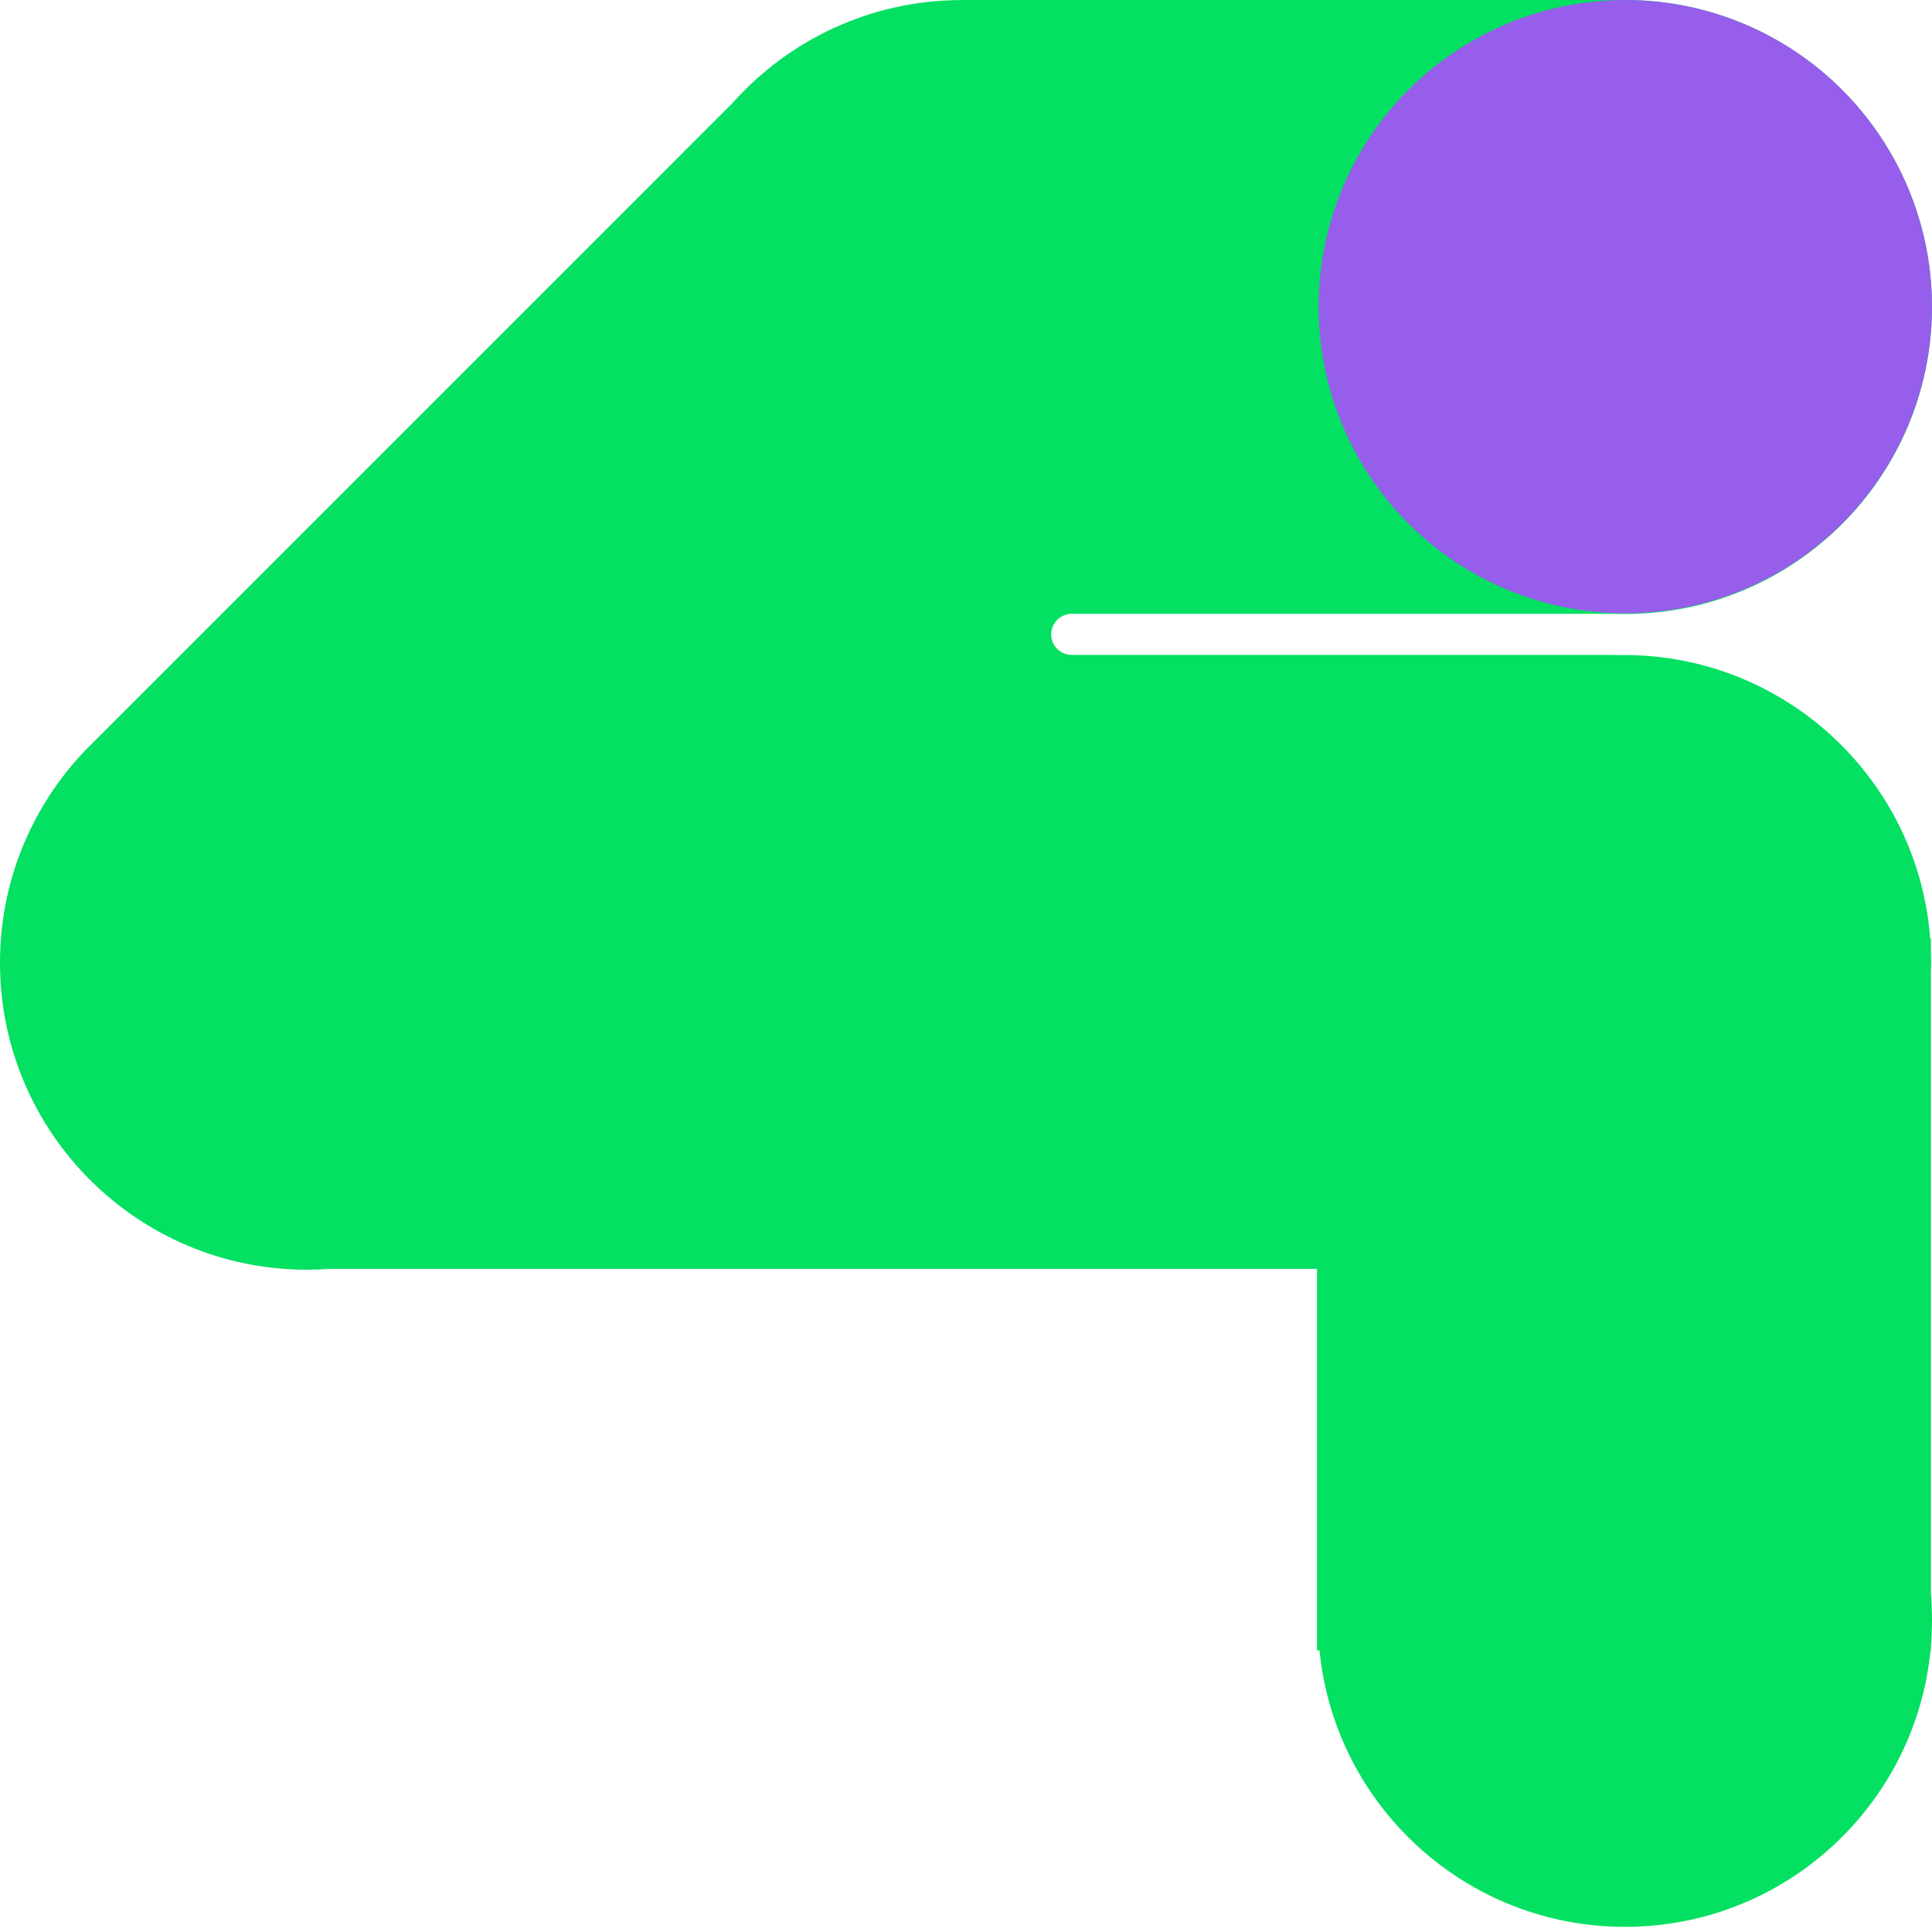
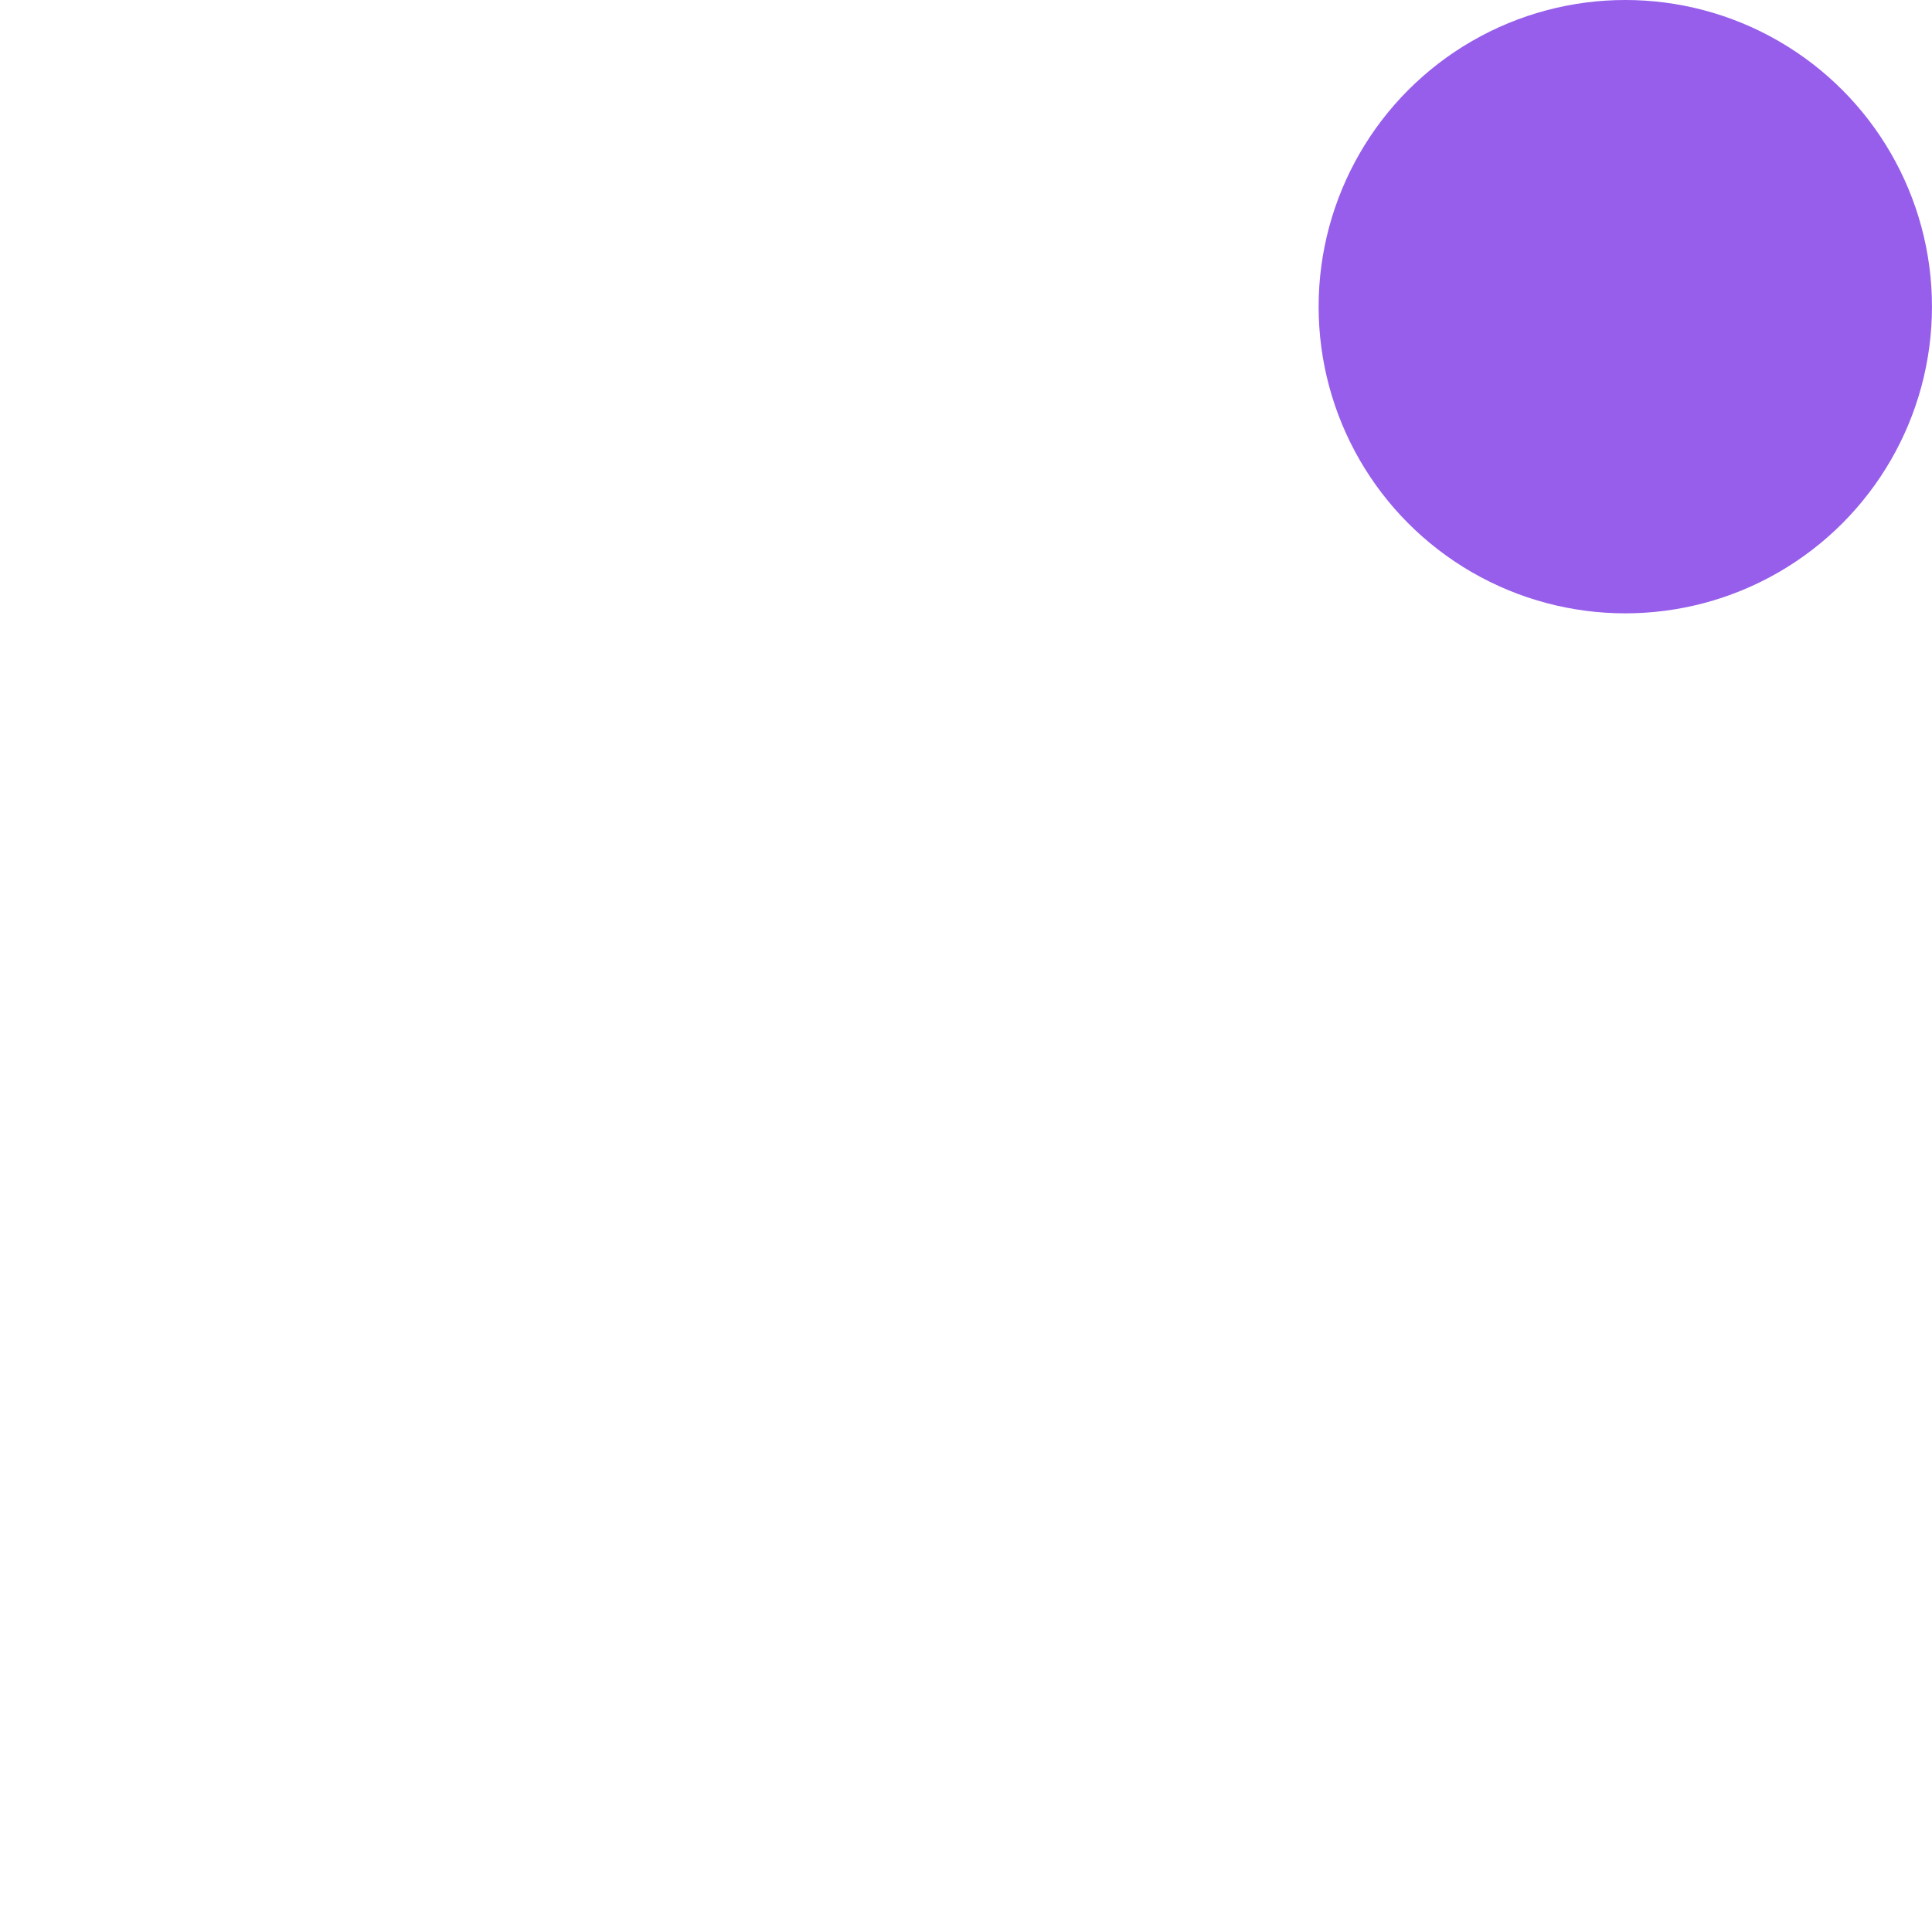
<svg xmlns="http://www.w3.org/2000/svg" width="75" height="75" viewBox="0 0 75 75" fill="none">
-   <path d="M62.68 23.828H41.605C41.164 23.828 40.807 24.186 40.807 24.626V24.626C40.807 25.067 41.164 25.424 41.605 25.424H62.693V25.433C62.81 25.43 62.928 25.428 63.046 25.428C69.318 25.428 74.458 30.273 74.929 36.424H74.957V36.947C74.962 37.08 74.964 37.212 74.964 37.346C74.964 37.479 74.962 37.612 74.957 37.745V61.867C74.986 62.202 75 62.54 75 62.883C75 63.225 74.986 63.564 74.957 63.898V64.068H74.942C74.347 70.093 69.264 74.8 63.082 74.8C56.901 74.8 51.818 70.093 51.223 64.068H51.125V49.259H12.782C12.496 49.28 12.208 49.29 11.918 49.29C5.336 49.29 0 43.954 0 37.372C0 34.196 1.243 31.31 3.268 29.174L3.265 29.171L3.435 29.001C3.472 28.964 3.509 28.927 3.547 28.89L28.452 3.984C30.621 1.556 33.77 0.022 37.278 0.003V0H63.188C69.721 0.057 75 5.371 75 11.918C75 18.5 69.664 23.835 63.082 23.835C62.948 23.835 62.814 23.833 62.68 23.828Z" fill="#04E061" />
  <ellipse cx="63.094" cy="11.905" rx="11.905" ry="11.905" fill="#965EEB" />
</svg>